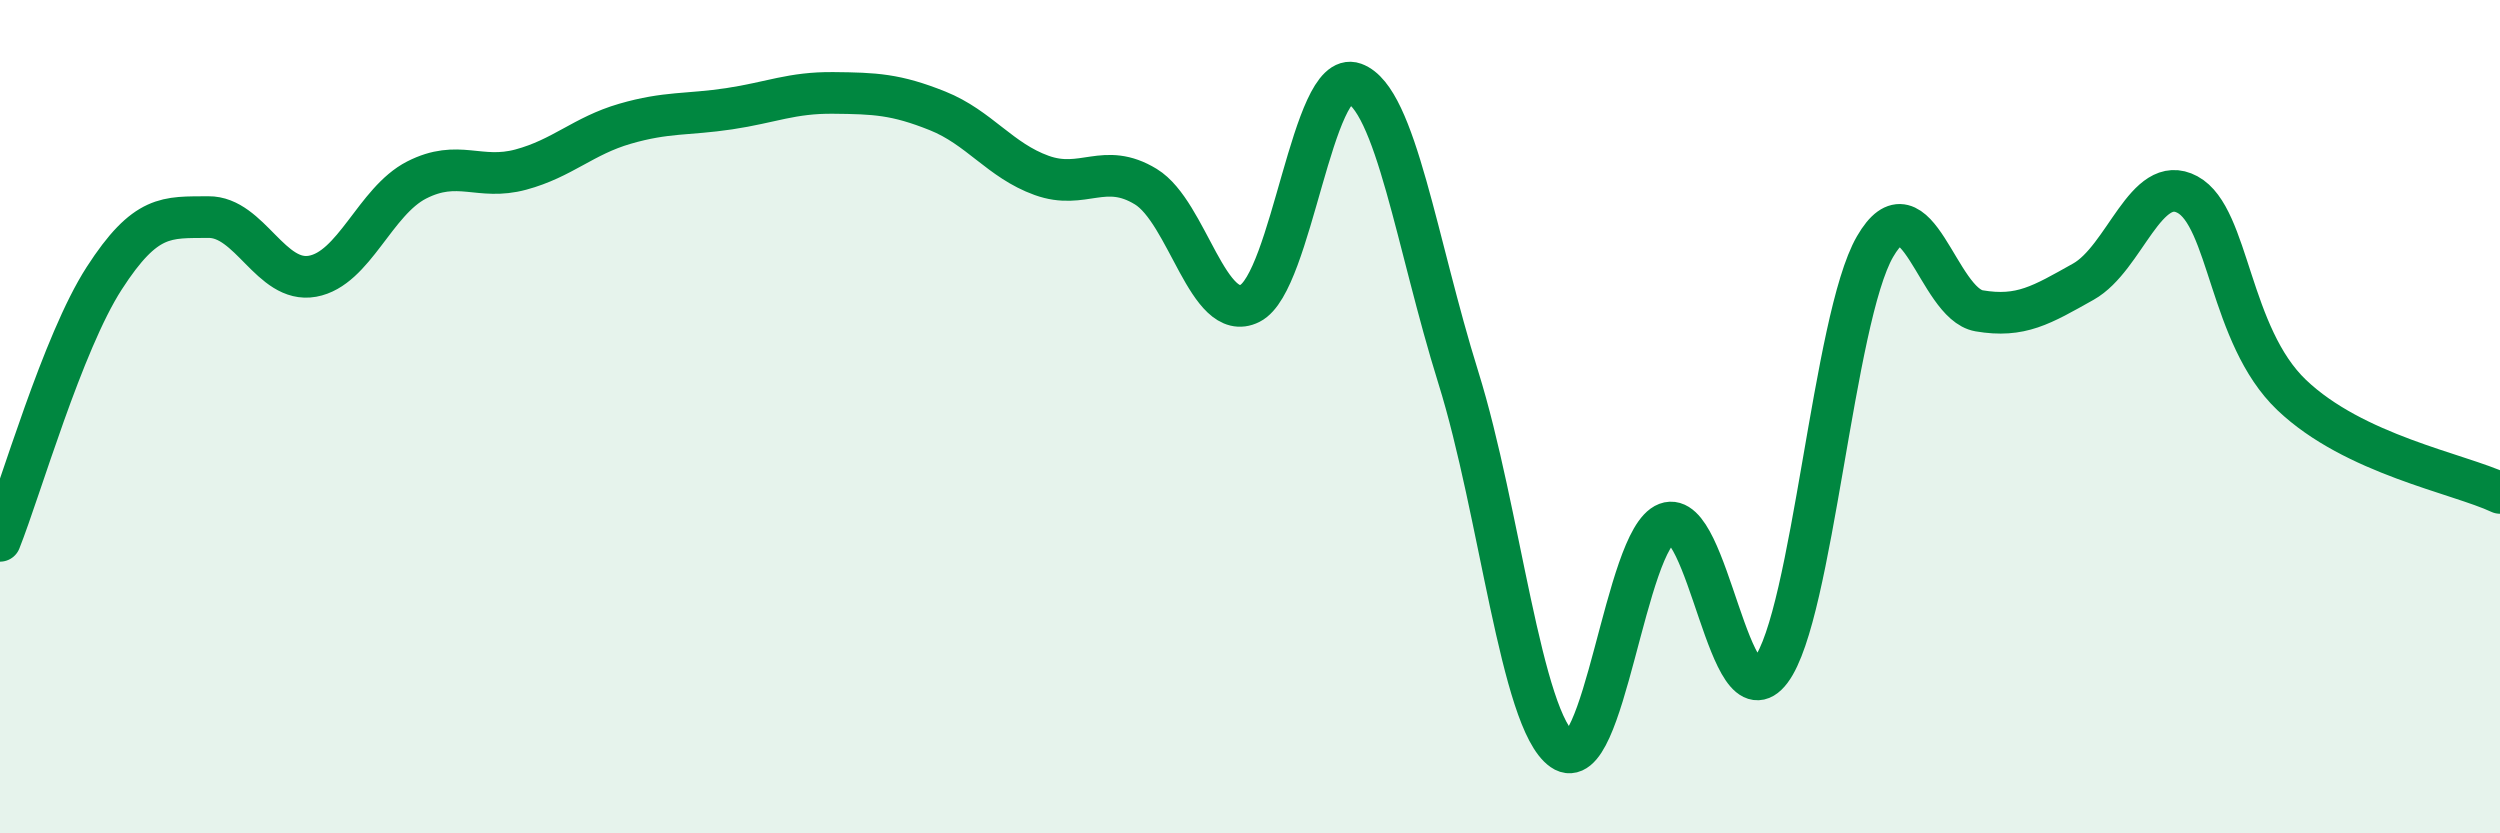
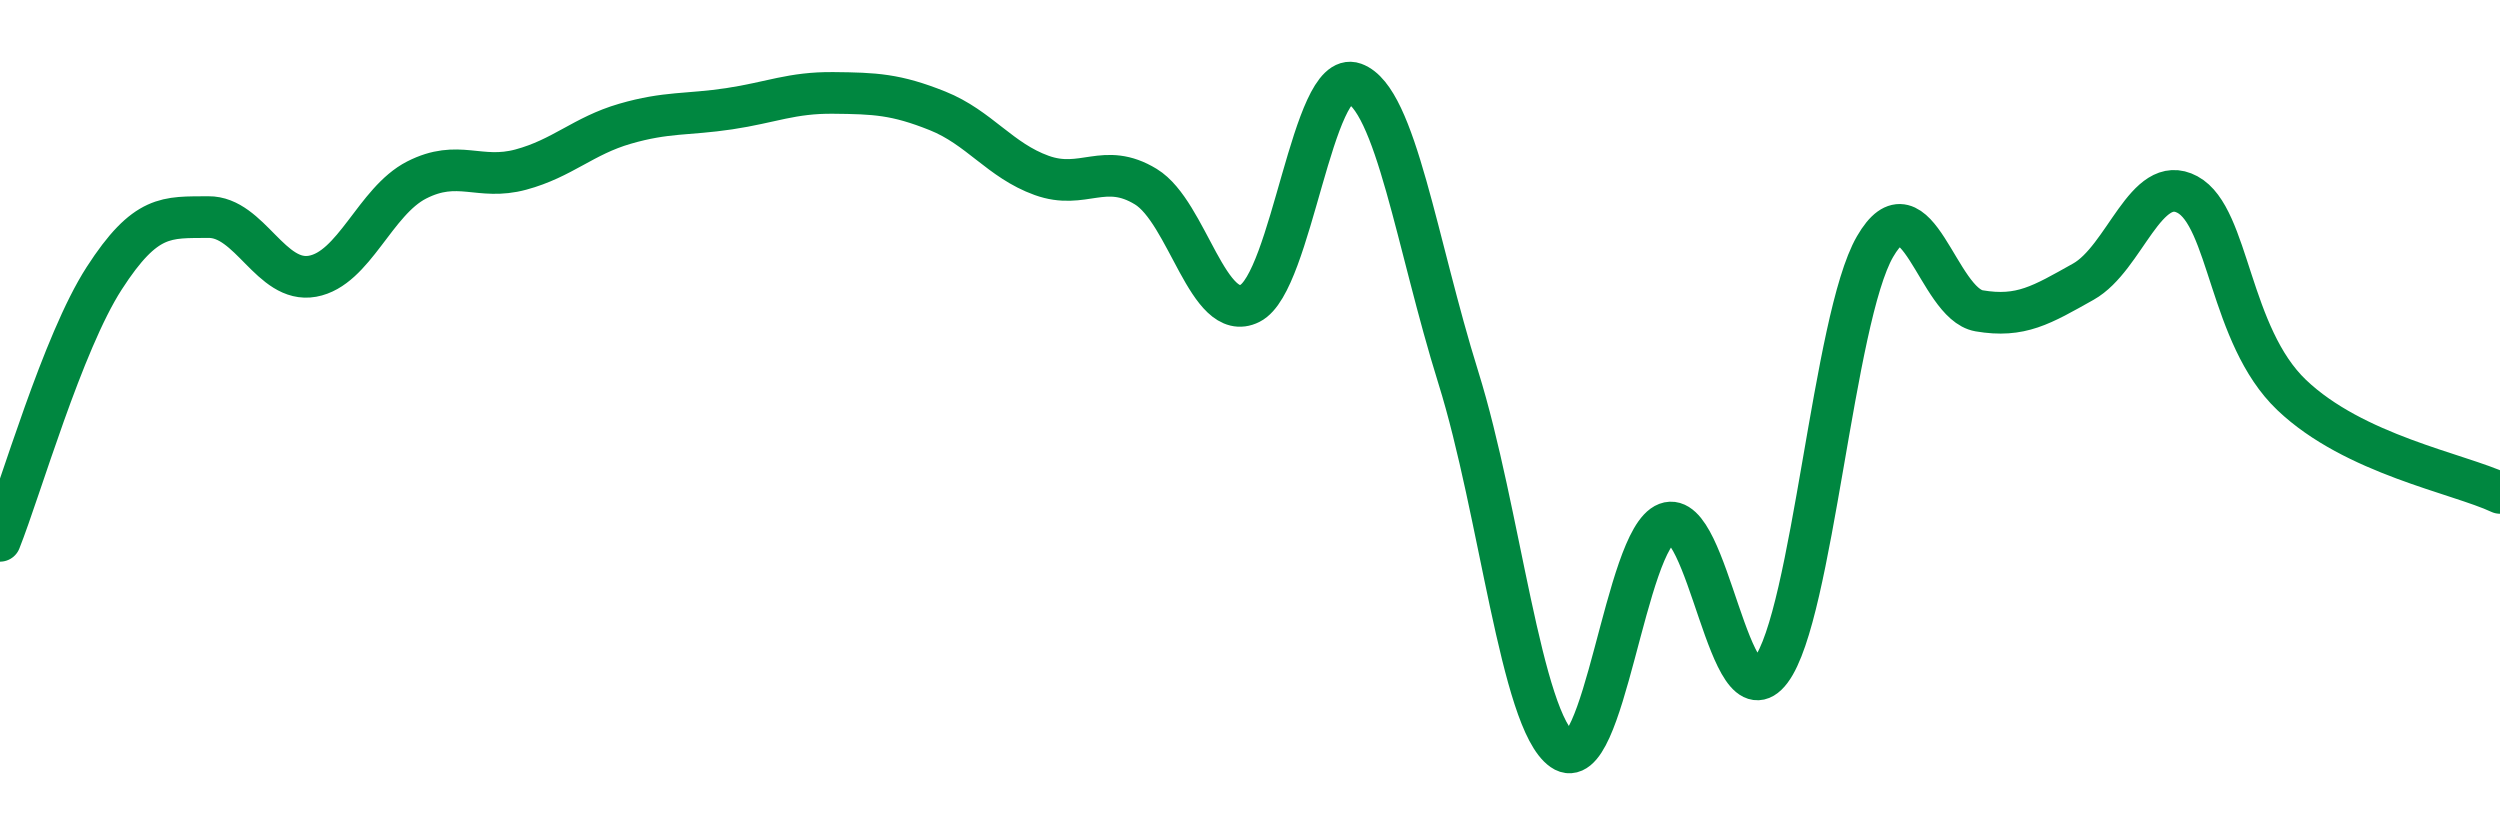
<svg xmlns="http://www.w3.org/2000/svg" width="60" height="20" viewBox="0 0 60 20">
-   <path d="M 0,12.98 C 0.5,11.72 1.5,8.23 2.5,6.68 C 3.5,5.13 4,5.22 5,5.21 C 6,5.2 6.5,6.81 7.5,6.63 C 8.5,6.45 9,4.83 10,4.32 C 11,3.81 11.5,4.34 12.5,4.07 C 13.5,3.8 14,3.26 15,2.97 C 16,2.68 16.5,2.76 17.5,2.61 C 18.5,2.46 19,2.22 20,2.23 C 21,2.24 21.5,2.26 22.5,2.66 C 23.5,3.06 24,3.85 25,4.21 C 26,4.57 26.5,3.87 27.5,4.48 C 28.5,5.09 29,7.78 30,7.28 C 31,6.78 31.5,1.64 32.5,2 C 33.5,2.36 34,5.86 35,9.06 C 36,12.26 36.5,17.3 37.5,18 C 38.5,18.7 39,12.94 40,12.56 C 41,12.18 41.5,17.42 42.5,16.09 C 43.5,14.76 44,7.65 45,5.92 C 46,4.19 46.5,7.29 47.5,7.46 C 48.5,7.63 49,7.32 50,6.76 C 51,6.2 51.5,4.13 52.5,4.67 C 53.5,5.21 53.5,8.05 55,9.48 C 56.5,10.91 59,11.36 60,11.83L60 20L0 20Z" fill="#008740" opacity="0.1" stroke-linecap="round" stroke-linejoin="round" />
  <path d="M 0,12.98 C 0.5,11.72 1.5,8.23 2.5,6.68 C 3.5,5.13 4,5.22 5,5.21 C 6,5.2 6.5,6.81 7.5,6.63 C 8.5,6.45 9,4.83 10,4.32 C 11,3.81 11.5,4.34 12.5,4.07 C 13.5,3.8 14,3.26 15,2.97 C 16,2.68 16.5,2.76 17.5,2.61 C 18.5,2.46 19,2.22 20,2.23 C 21,2.24 21.5,2.26 22.5,2.66 C 23.5,3.06 24,3.85 25,4.21 C 26,4.57 26.5,3.87 27.5,4.48 C 28.5,5.09 29,7.78 30,7.28 C 31,6.78 31.5,1.64 32.5,2 C 33.5,2.36 34,5.86 35,9.06 C 36,12.26 36.5,17.3 37.5,18 C 38.5,18.7 39,12.94 40,12.56 C 41,12.18 41.5,17.42 42.5,16.09 C 43.5,14.76 44,7.65 45,5.92 C 46,4.19 46.5,7.29 47.5,7.46 C 48.5,7.63 49,7.32 50,6.76 C 51,6.2 51.5,4.13 52.5,4.67 C 53.5,5.21 53.5,8.05 55,9.48 C 56.5,10.91 59,11.36 60,11.83" stroke="#008740" stroke-width="1" fill="none" stroke-linecap="round" stroke-linejoin="round" />
</svg>